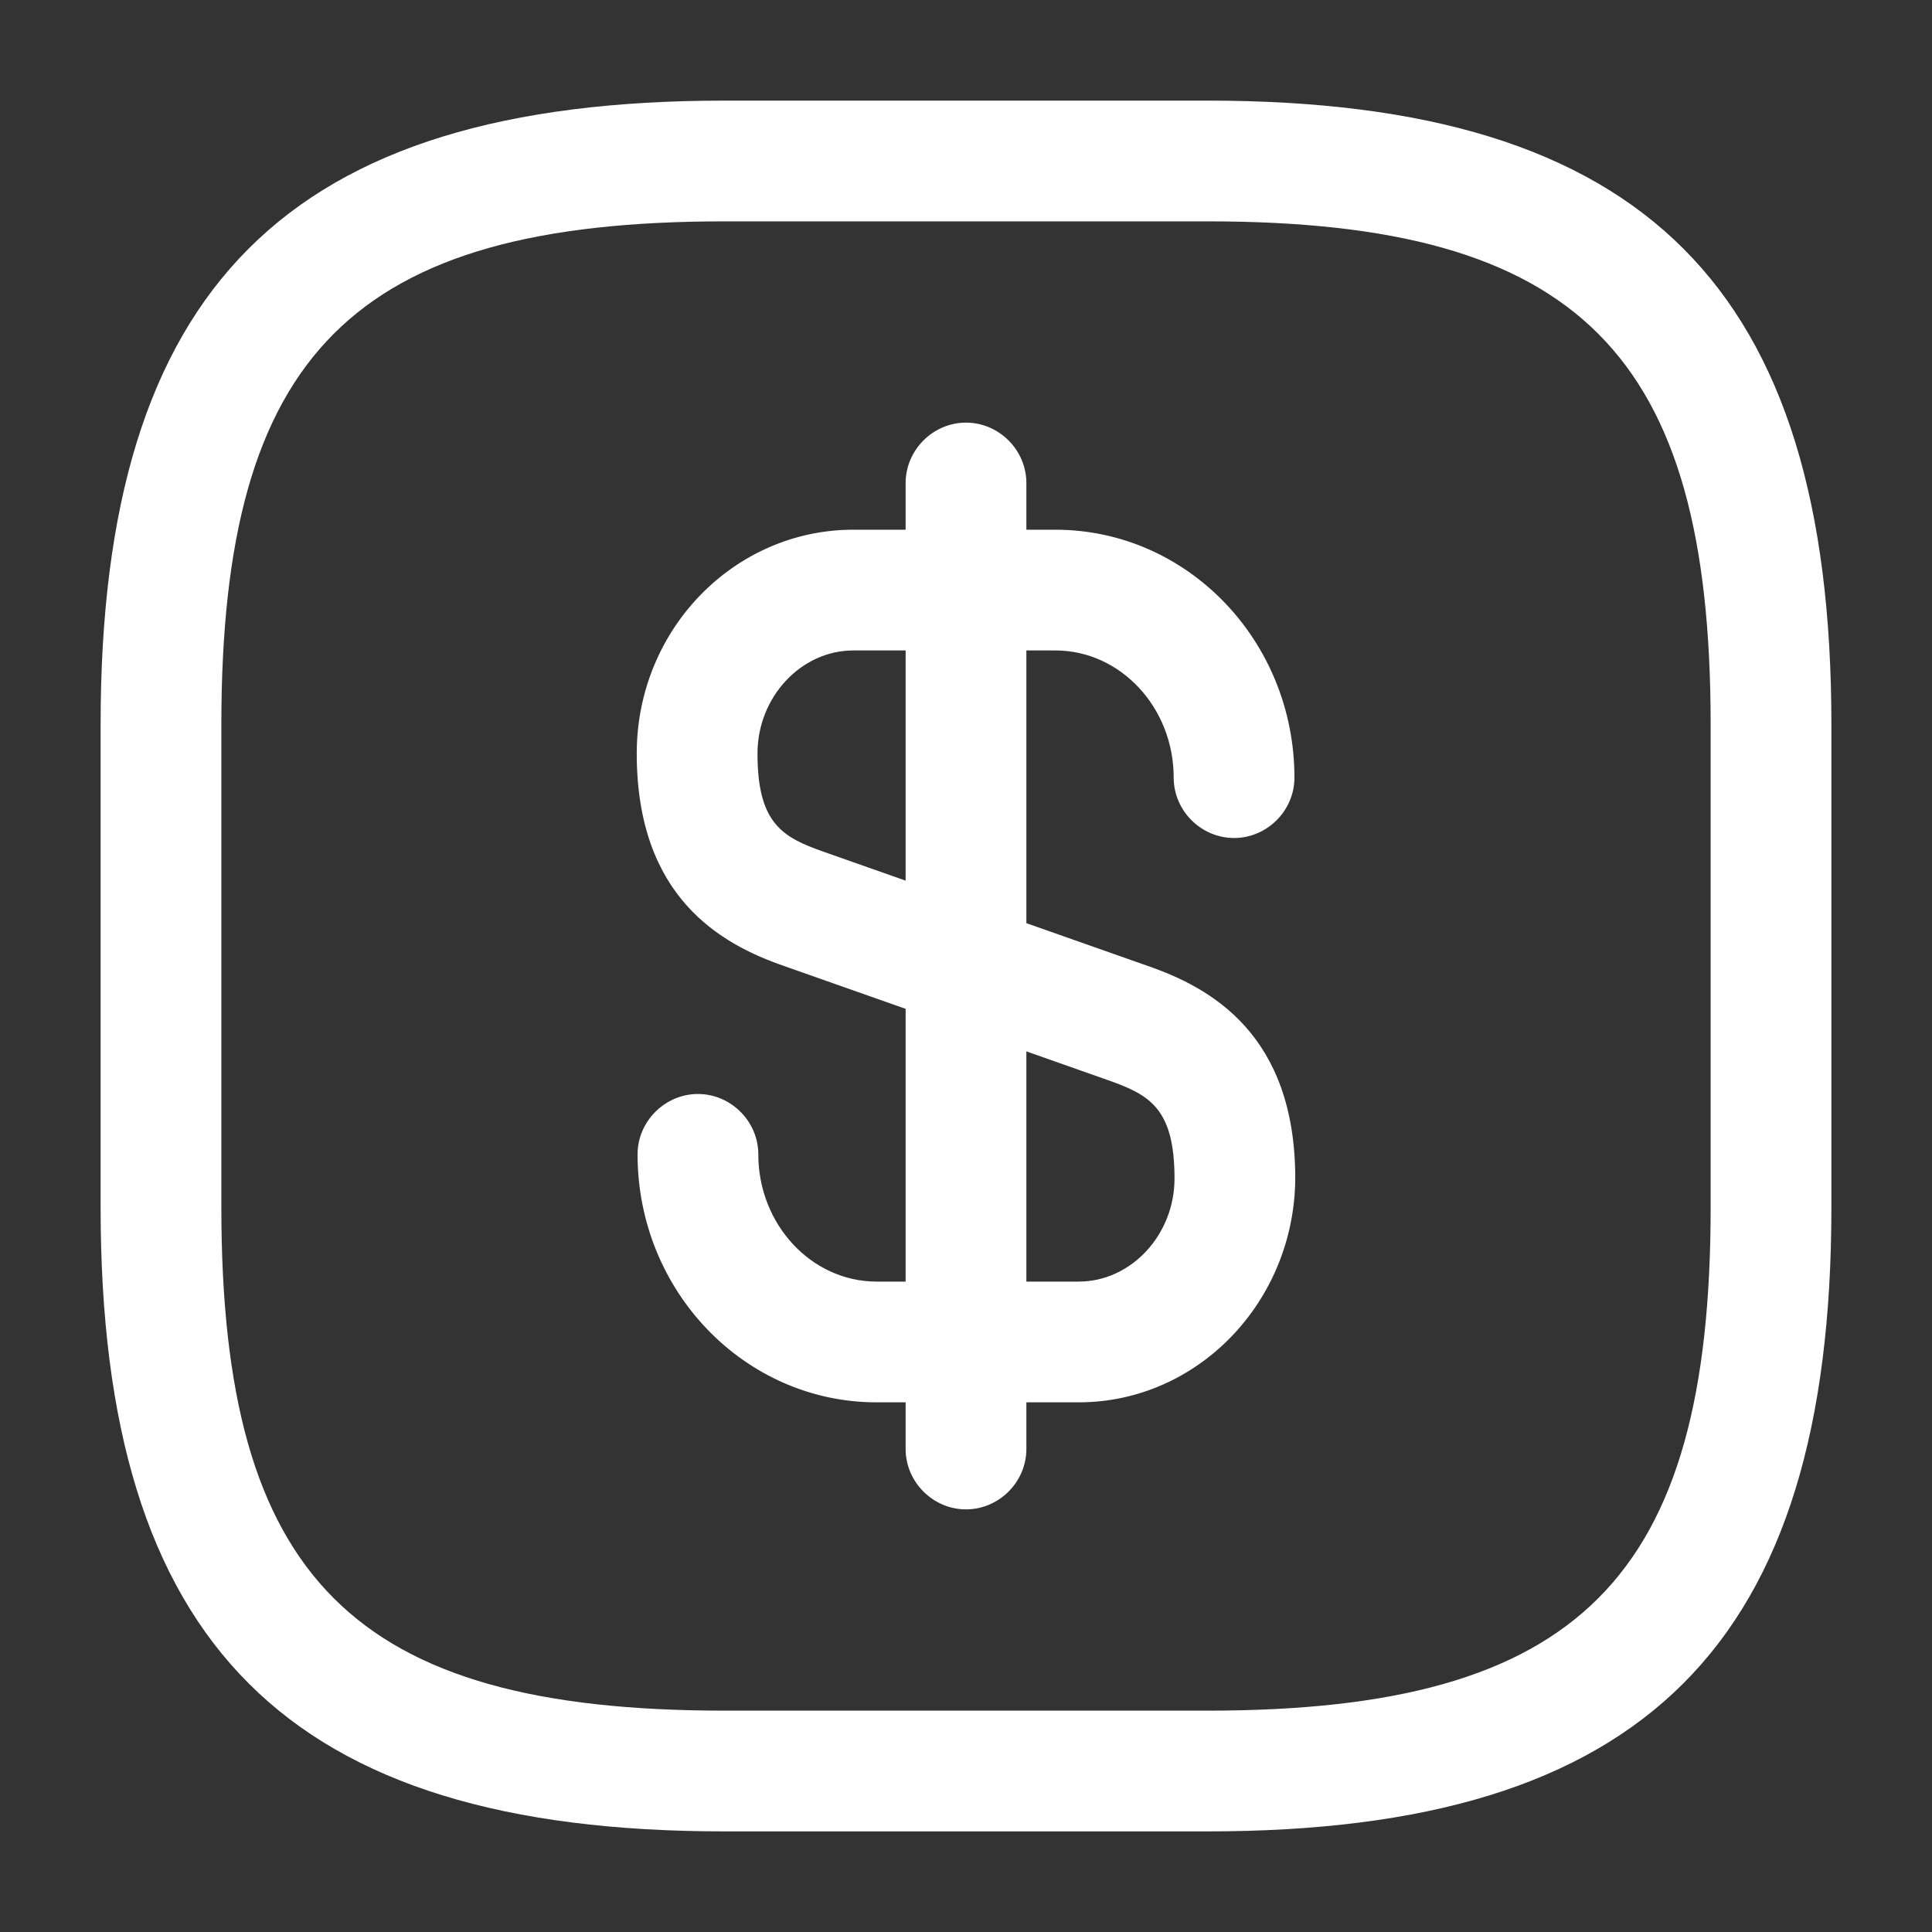
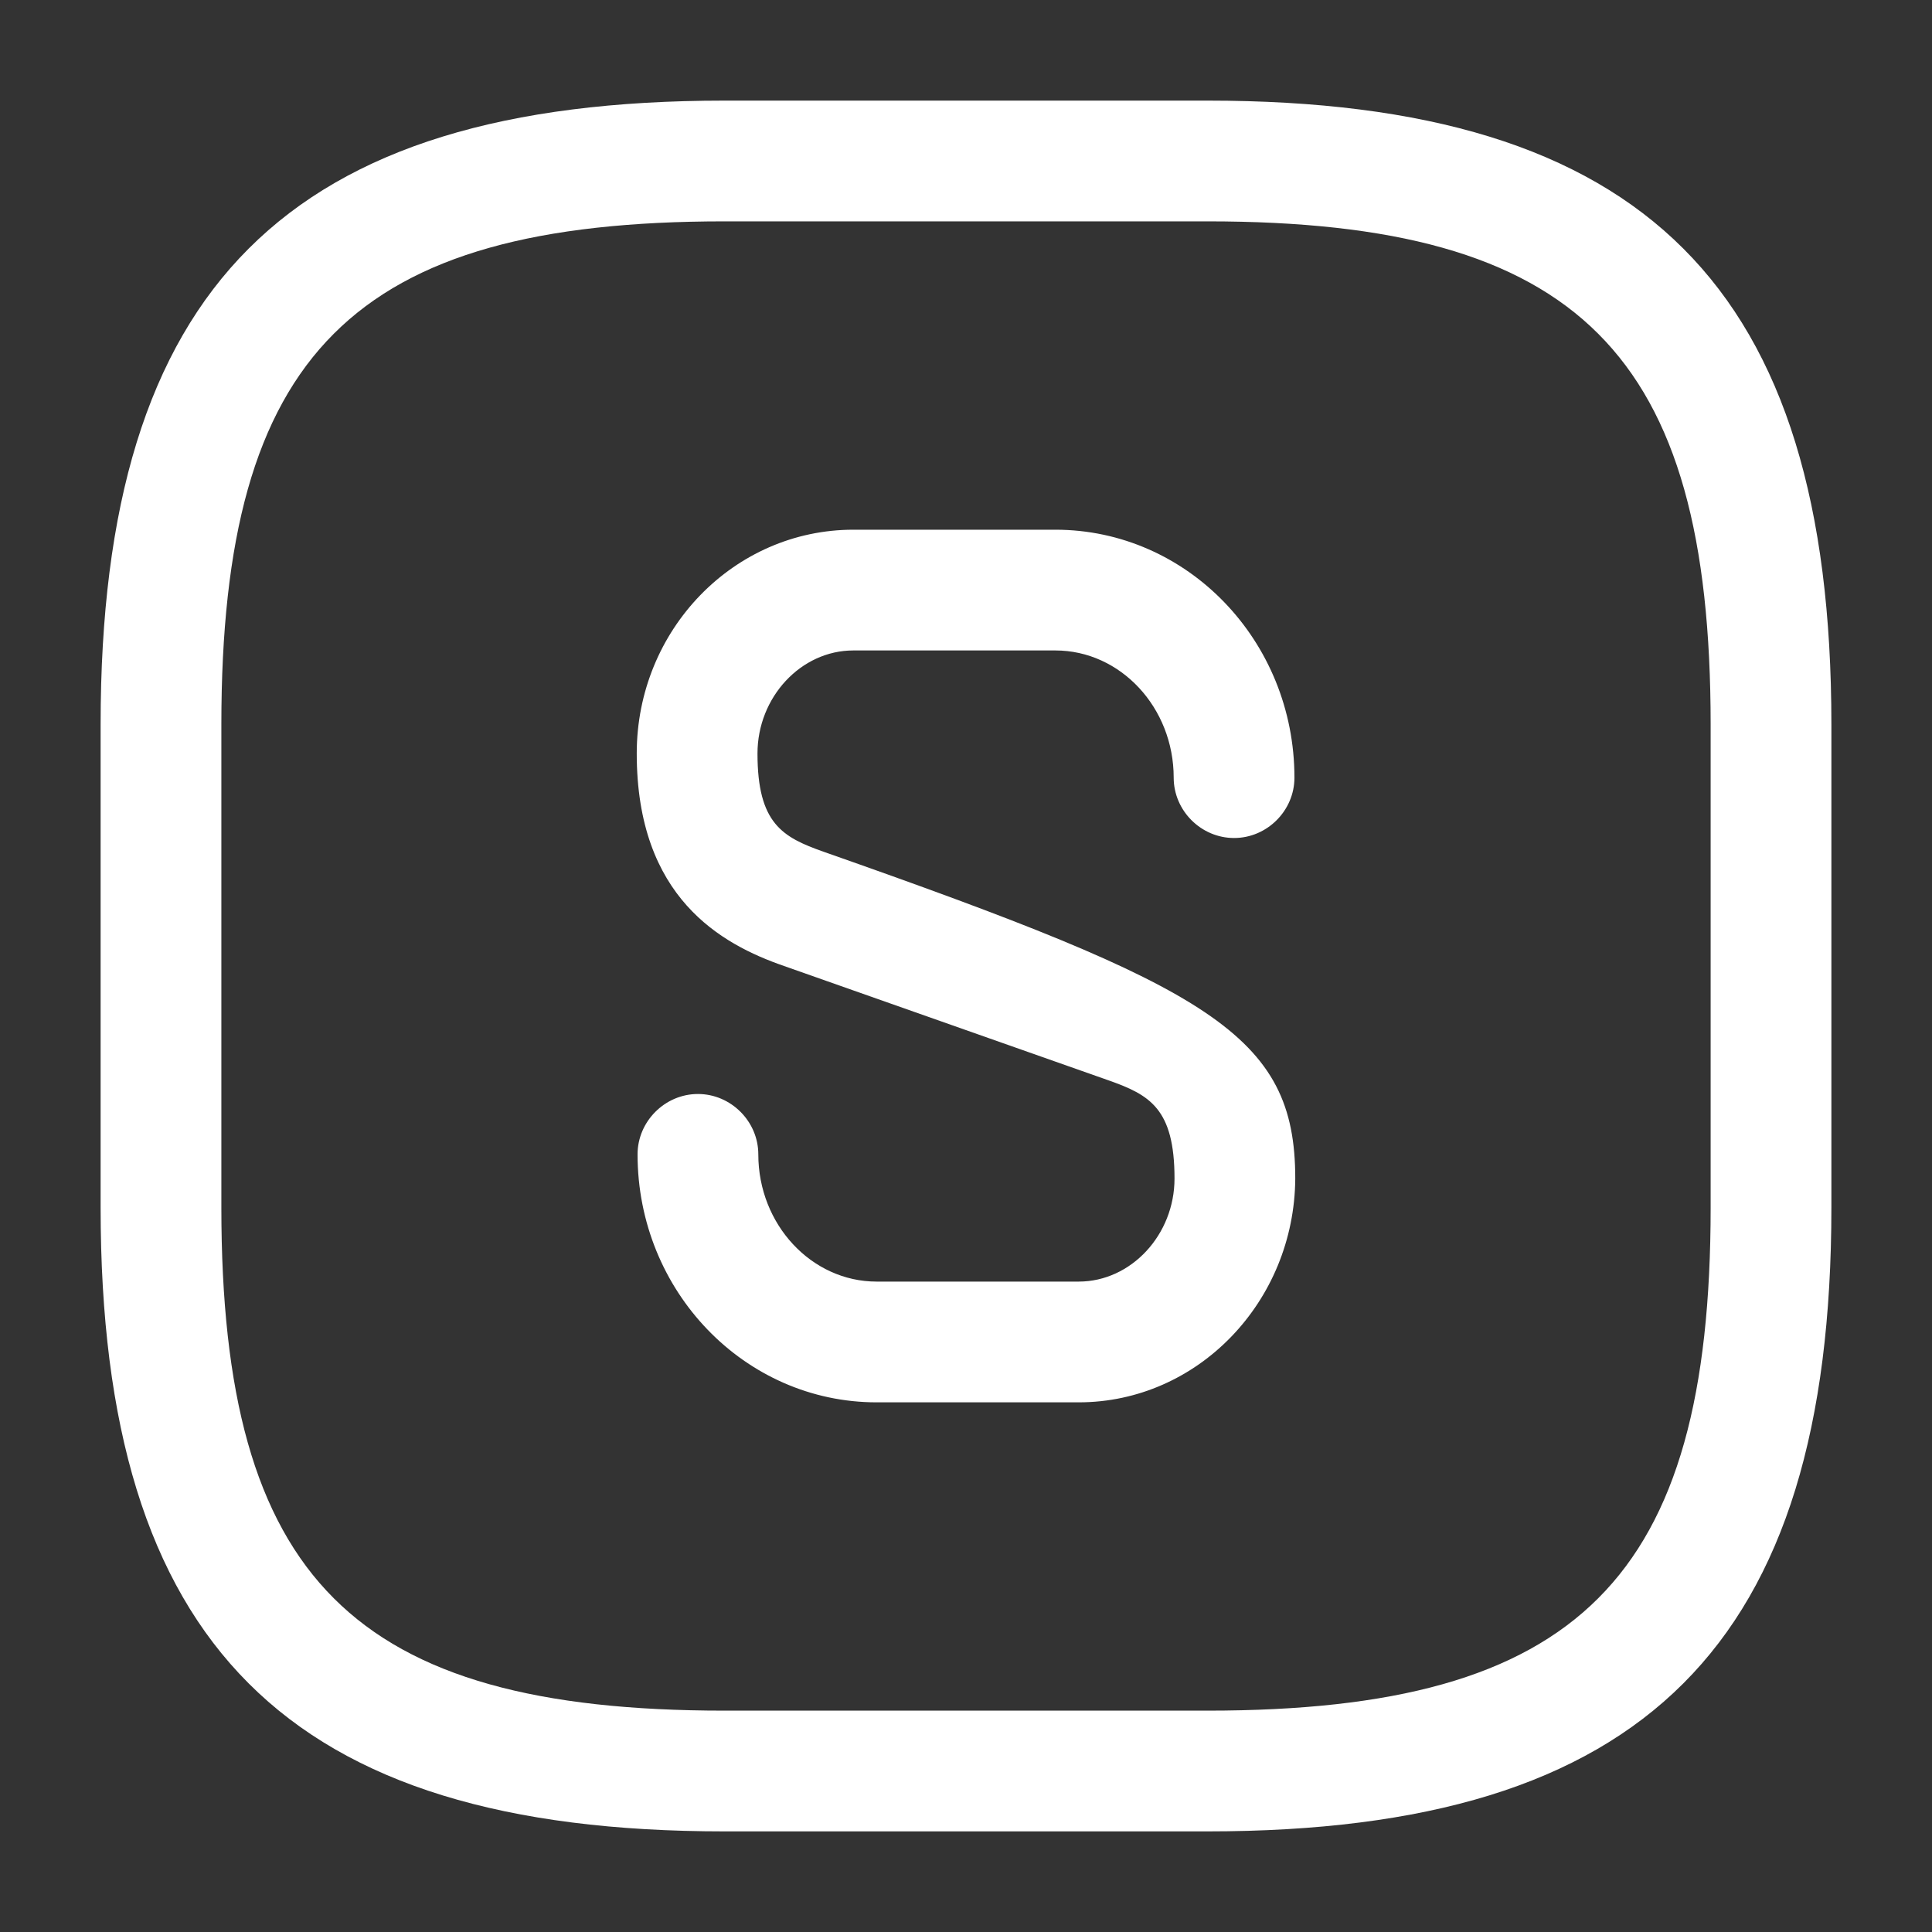
<svg xmlns="http://www.w3.org/2000/svg" width="40" height="40" viewBox="0 0 40 40" fill="none">
  <rect x="0" y="0" width="40" height="40" fill="#333333" stroke="none" />
-   <path d="M22.333 29.034H18.15C15.417 29.034 13.2 26.733 13.2 23.9C13.2 23.217 13.767 22.65 14.45 22.65C15.133 22.65 15.7 23.217 15.7 23.9C15.7 25.35 16.8 26.534 18.15 26.534H22.333C23.417 26.534 24.317 25.567 24.317 24.4C24.317 22.95 23.8 22.667 22.95 22.367L16.233 20C14.933 19.55 13.183 18.584 13.183 15.6C13.183 13.034 15.2 10.967 17.667 10.967H21.85C24.583 10.967 26.8 13.267 26.8 16.1C26.8 16.784 26.233 17.35 25.55 17.35C24.867 17.35 24.3 16.784 24.3 16.1C24.3 14.65 23.2 13.467 21.85 13.467H17.667C16.583 13.467 15.683 14.434 15.683 15.6C15.683 17.05 16.2 17.334 17.05 17.634L23.767 20C25.067 20.45 26.817 21.417 26.817 24.4C26.8 26.95 24.8 29.034 22.333 29.034Z" fill="white" />
-   <path d="M20 31.25C19.317 31.25 18.75 30.683 18.75 30V10C18.75 9.317 19.317 8.75 20 8.75C20.683 8.75 21.25 9.317 21.25 10V30C21.25 30.683 20.683 31.25 20 31.25Z" fill="white" />
+   <path d="M22.333 29.034H18.15C15.417 29.034 13.2 26.733 13.2 23.9C13.2 23.217 13.767 22.65 14.45 22.65C15.133 22.65 15.7 23.217 15.7 23.9C15.7 25.35 16.8 26.534 18.15 26.534H22.333C23.417 26.534 24.317 25.567 24.317 24.4C24.317 22.95 23.8 22.667 22.95 22.367L16.233 20C14.933 19.55 13.183 18.584 13.183 15.6C13.183 13.034 15.2 10.967 17.667 10.967H21.85C24.583 10.967 26.8 13.267 26.8 16.1C26.8 16.784 26.233 17.35 25.55 17.35C24.867 17.35 24.3 16.784 24.3 16.1C24.3 14.65 23.2 13.467 21.85 13.467H17.667C16.583 13.467 15.683 14.434 15.683 15.6C15.683 17.05 16.2 17.334 17.05 17.634C25.067 20.45 26.817 21.417 26.817 24.4C26.8 26.95 24.8 29.034 22.333 29.034Z" fill="white" />
  <path d="M25 37.917H15C5.95 37.917 2.083 34.05 2.083 25V15C2.083 5.95 5.95 2.083 15 2.083H25C34.05 2.083 37.917 5.95 37.917 15V25C37.917 34.05 34.05 37.917 25 37.917ZM15 4.583C7.317 4.583 4.583 7.317 4.583 15V25C4.583 32.684 7.317 35.417 15 35.417H25C32.683 35.417 35.417 32.684 35.417 25V15C35.417 7.317 32.683 4.583 25 4.583H15Z" fill="white" />
</svg>